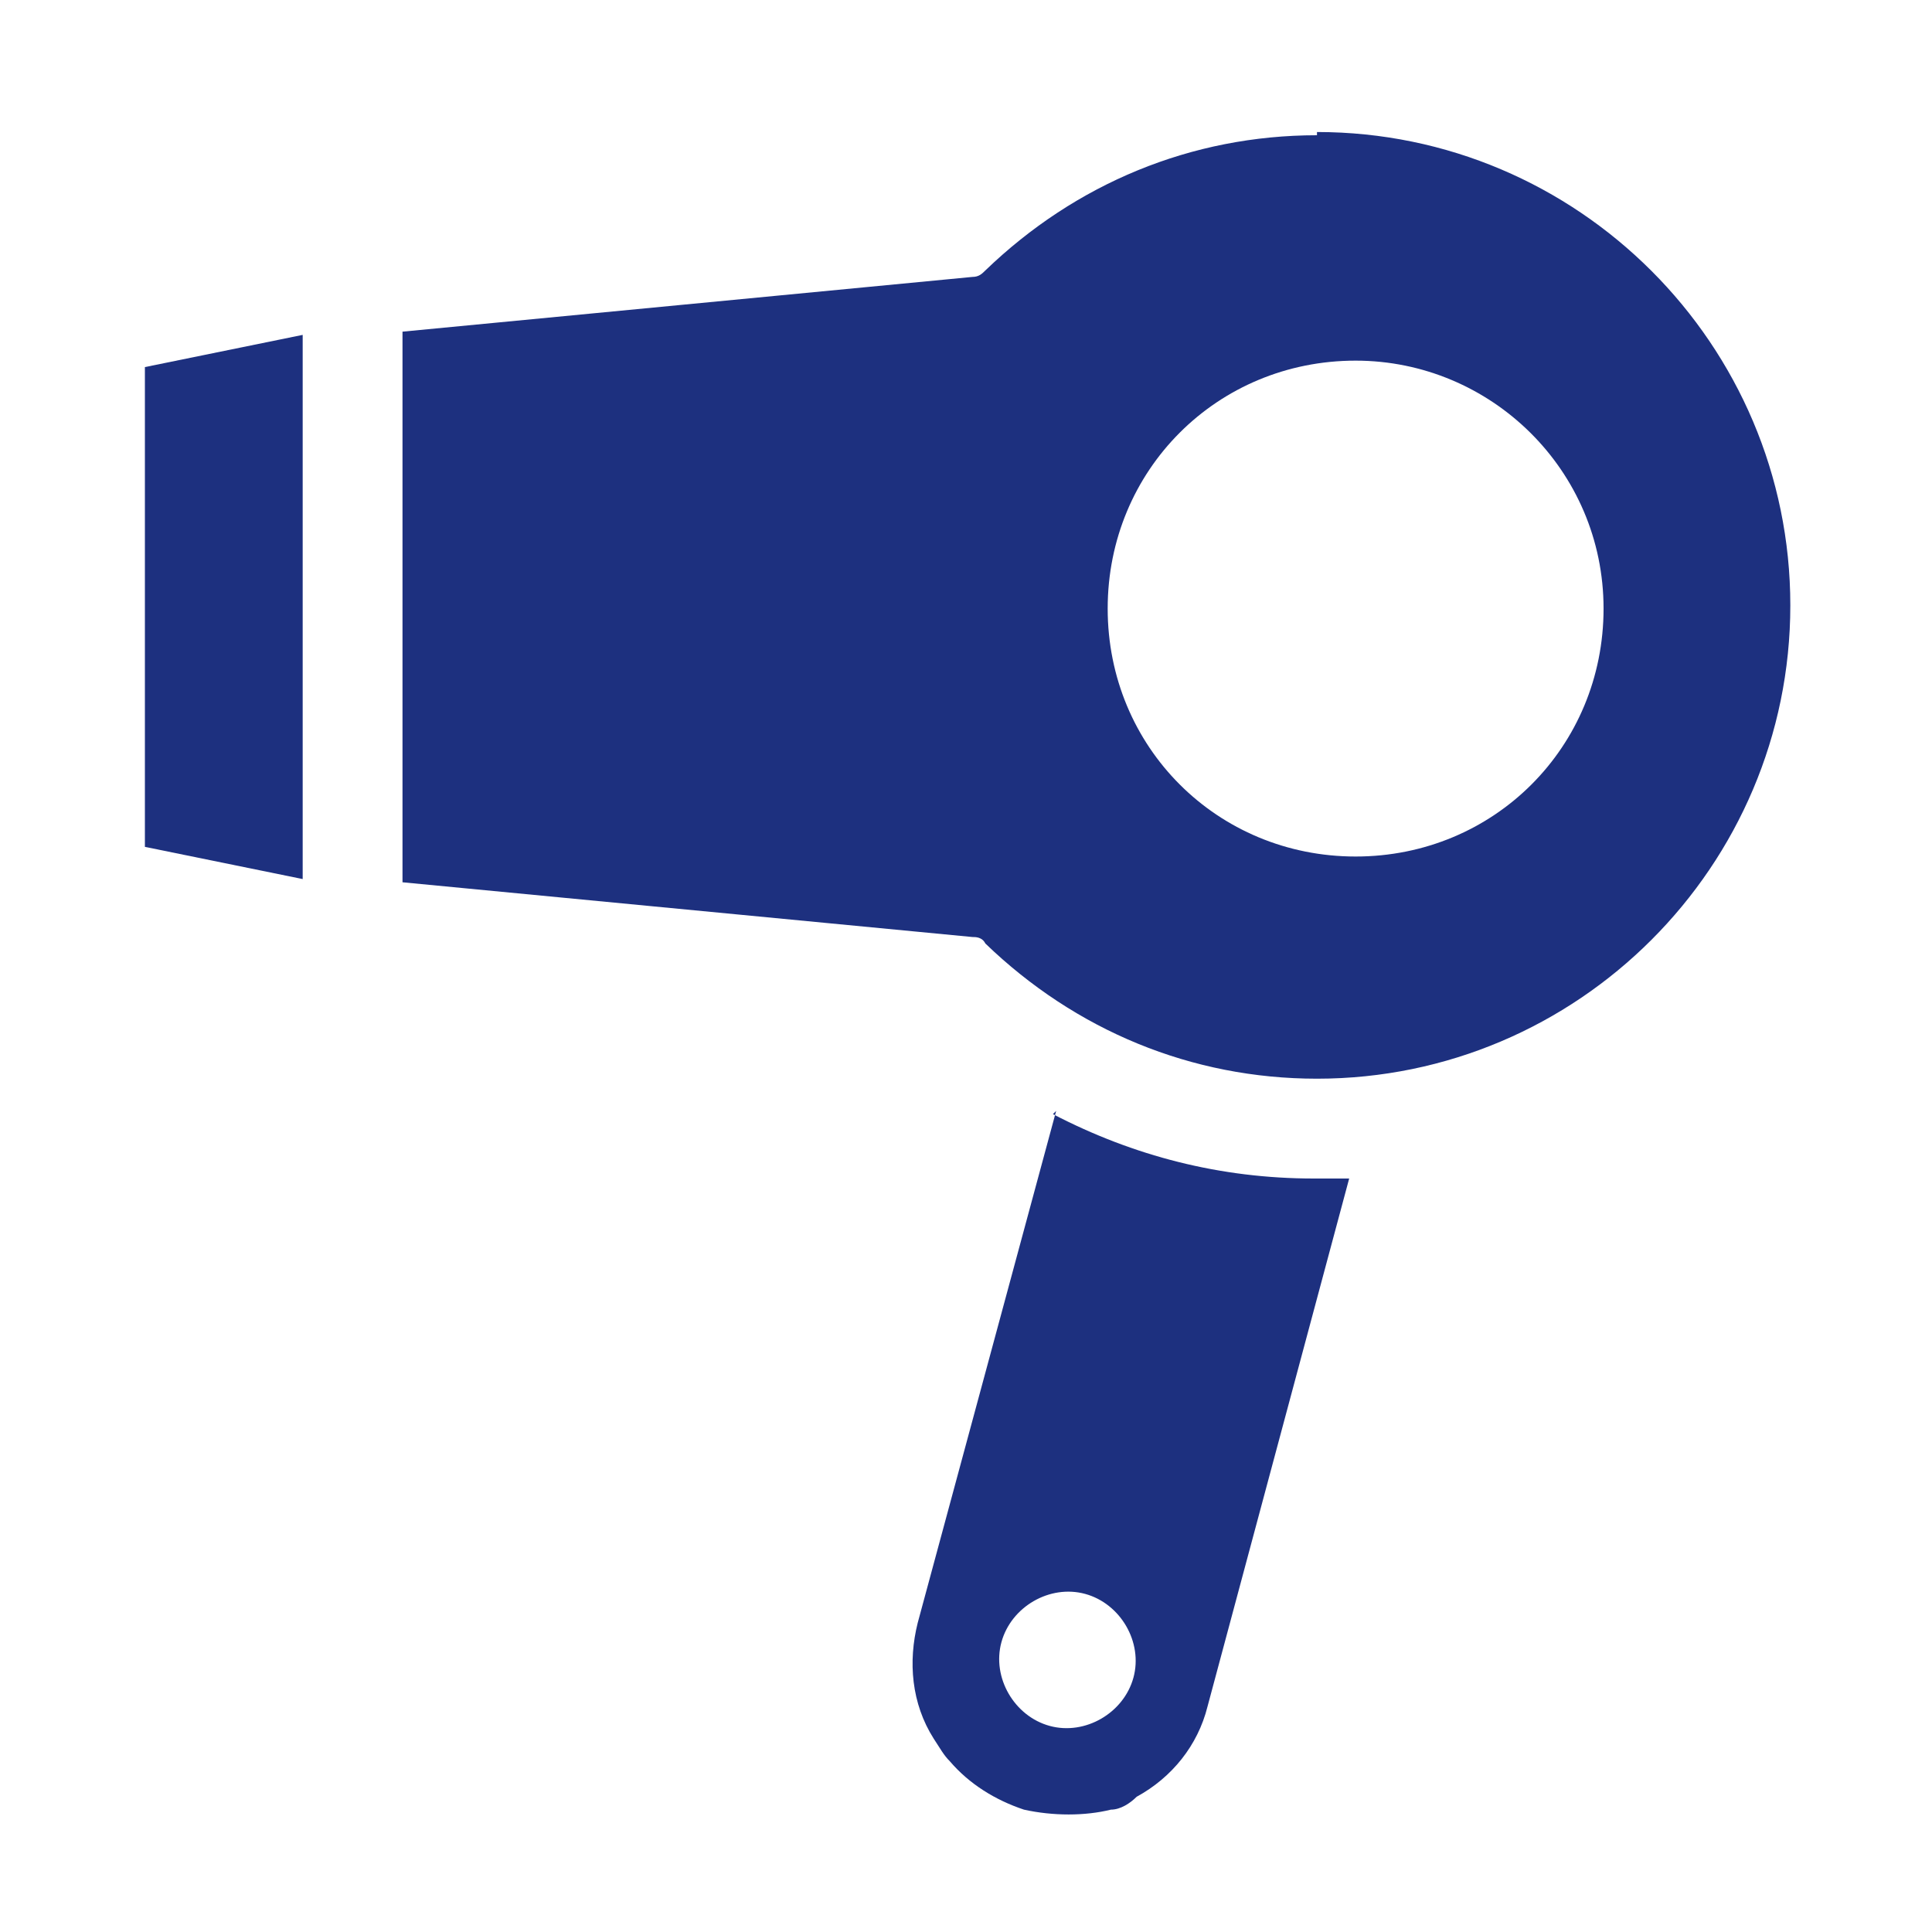
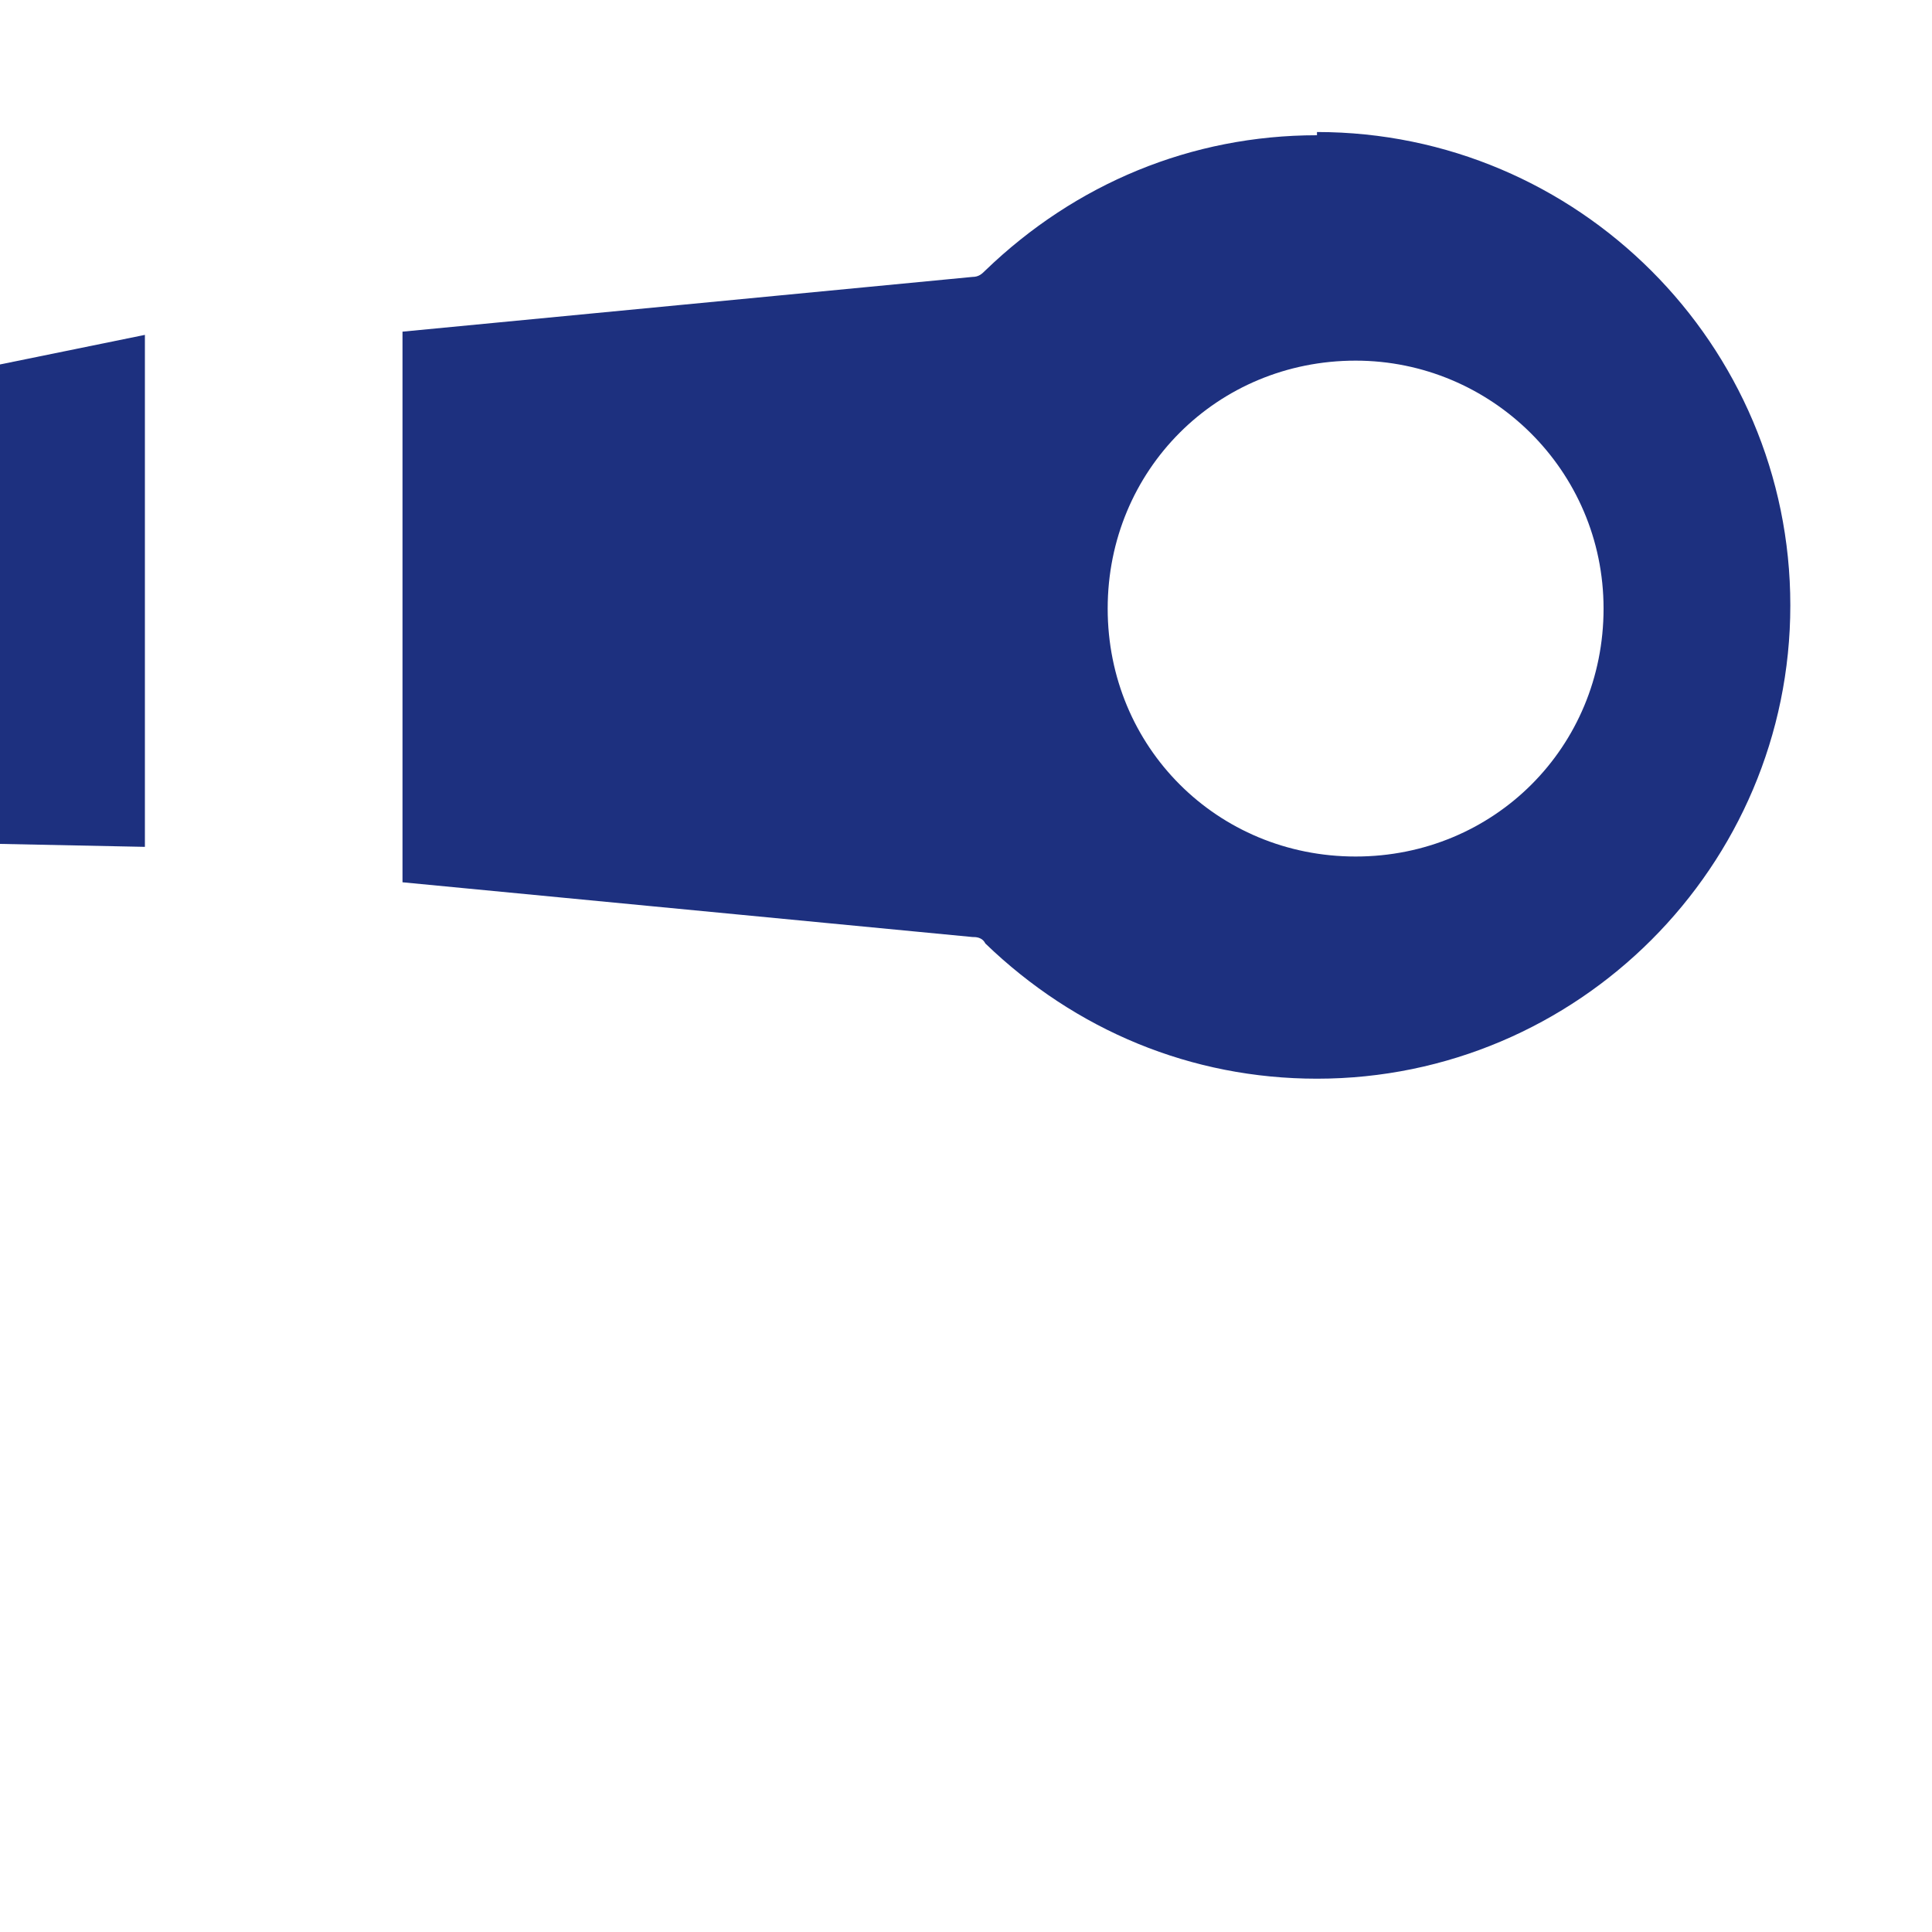
<svg xmlns="http://www.w3.org/2000/svg" version="1.1" viewBox="0 0 60 60">
  <defs>
    <style>
      .cls-1 {
        fill: #1d307f;
      }
    </style>
  </defs>
  <g>
    <g id="_レイヤー_1" data-name="レイヤー_1">
-       <path class="cls-1" d="M32.8,34.5l-4.3,15.9c-.3,1.2-.2,2.5.5,3.6.2.3.3.5.5.7.6.7,1.4,1.2,2.3,1.5.9.2,1.9.2,2.7,0,.3,0,.6-.2.8-.4,1.1-.6,1.9-1.6,2.2-2.8l4.4-16.4c-.4,0-.7,0-1.1,0-2.9,0-5.6-.7-8.1-2h0ZM35.2,52.1c-.3,1.1-1.5,1.8-2.6,1.5-1.1-.3-1.8-1.5-1.5-2.6.3-1.1,1.5-1.8,2.6-1.5,1.1.3,1.8,1.5,1.5,2.6Z" />
-       <path class="cls-1" d="M4.5,26.3l4.9,1V10.4l-4.9,1v14.8Z" />
+       <path class="cls-1" d="M4.5,26.3V10.4l-4.9,1v14.8Z" />
      <path class="cls-1" d="M40.9,4.2c-3.9,0-7.5,1.5-10.3,4.2-.1.1-.2.2-.4.2l-17.7,1.7v17.1l17.7,1.7c.1,0,.3,0,.4.2,2.8,2.7,6.4,4.2,10.3,4.2,8.1,0,14.7-6.6,14.7-14.7s-6.6-14.7-14.7-14.7h0ZM42.1,11.2c4.2,0,7.7,3.4,7.7,7.7s-3.4,7.7-7.7,7.7-7.7-3.4-7.7-7.7,3.4-7.7,7.7-7.7Z" />
    </g>
  </g>
</svg>